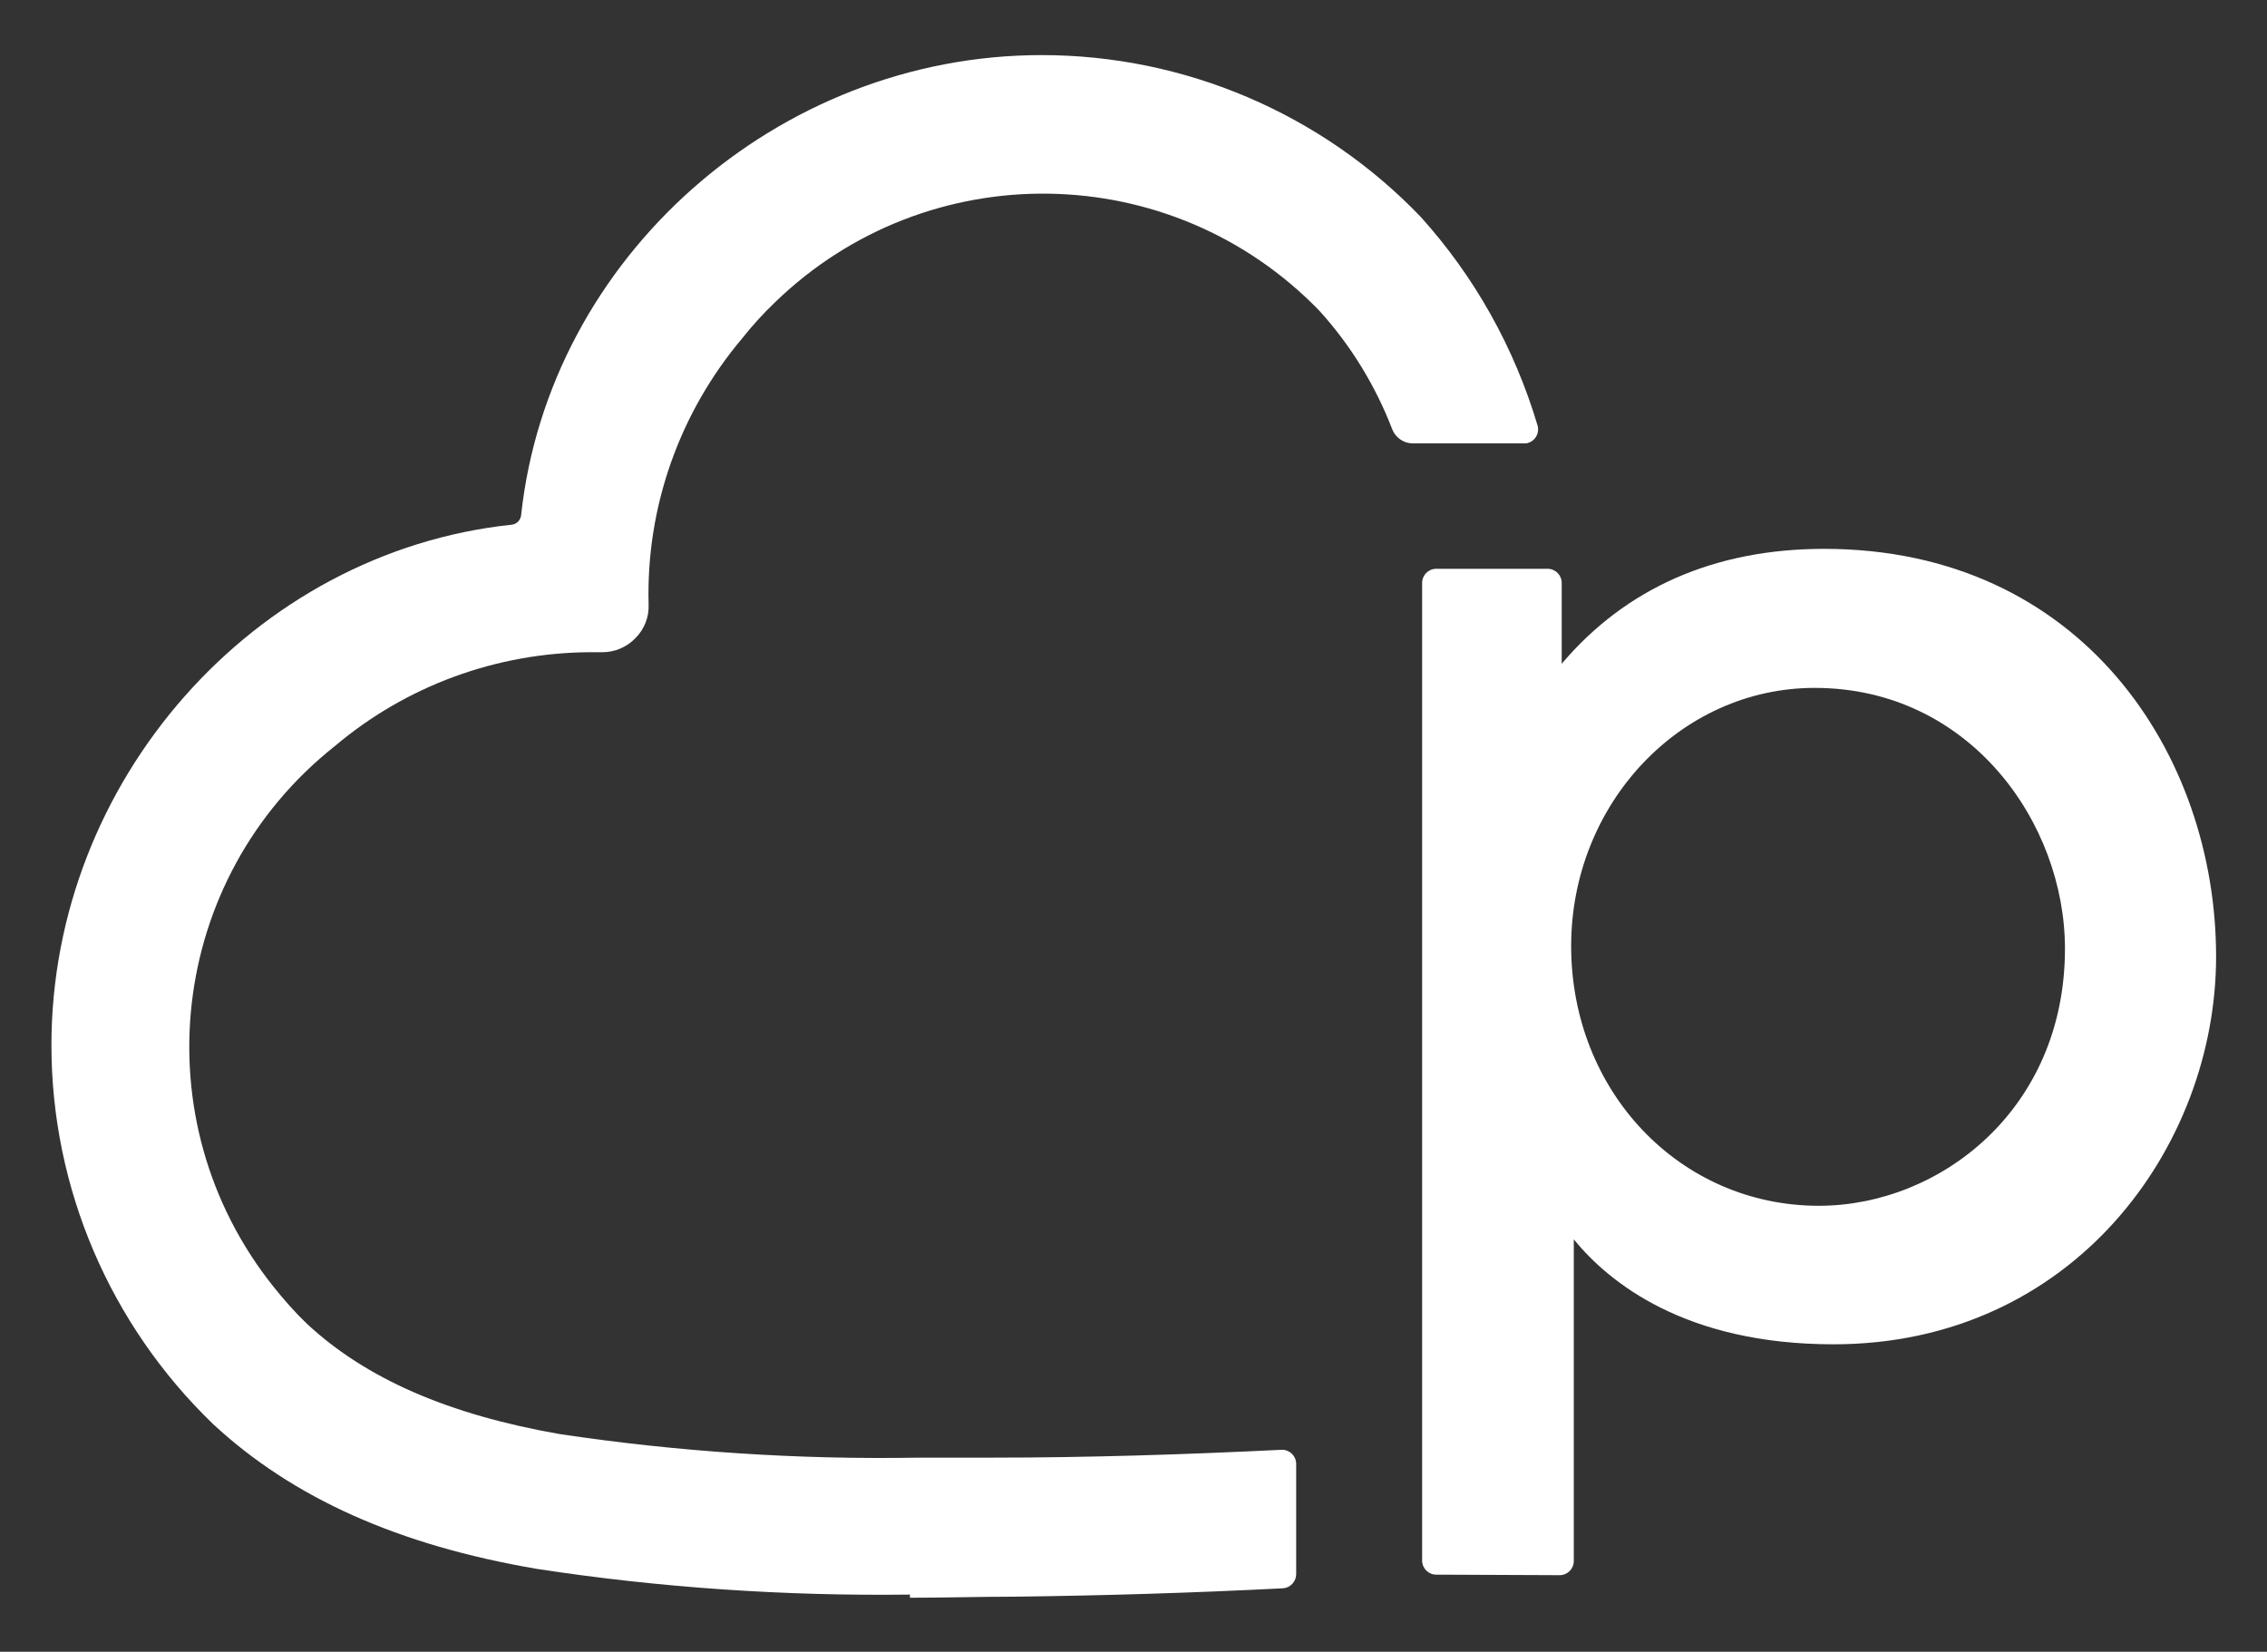
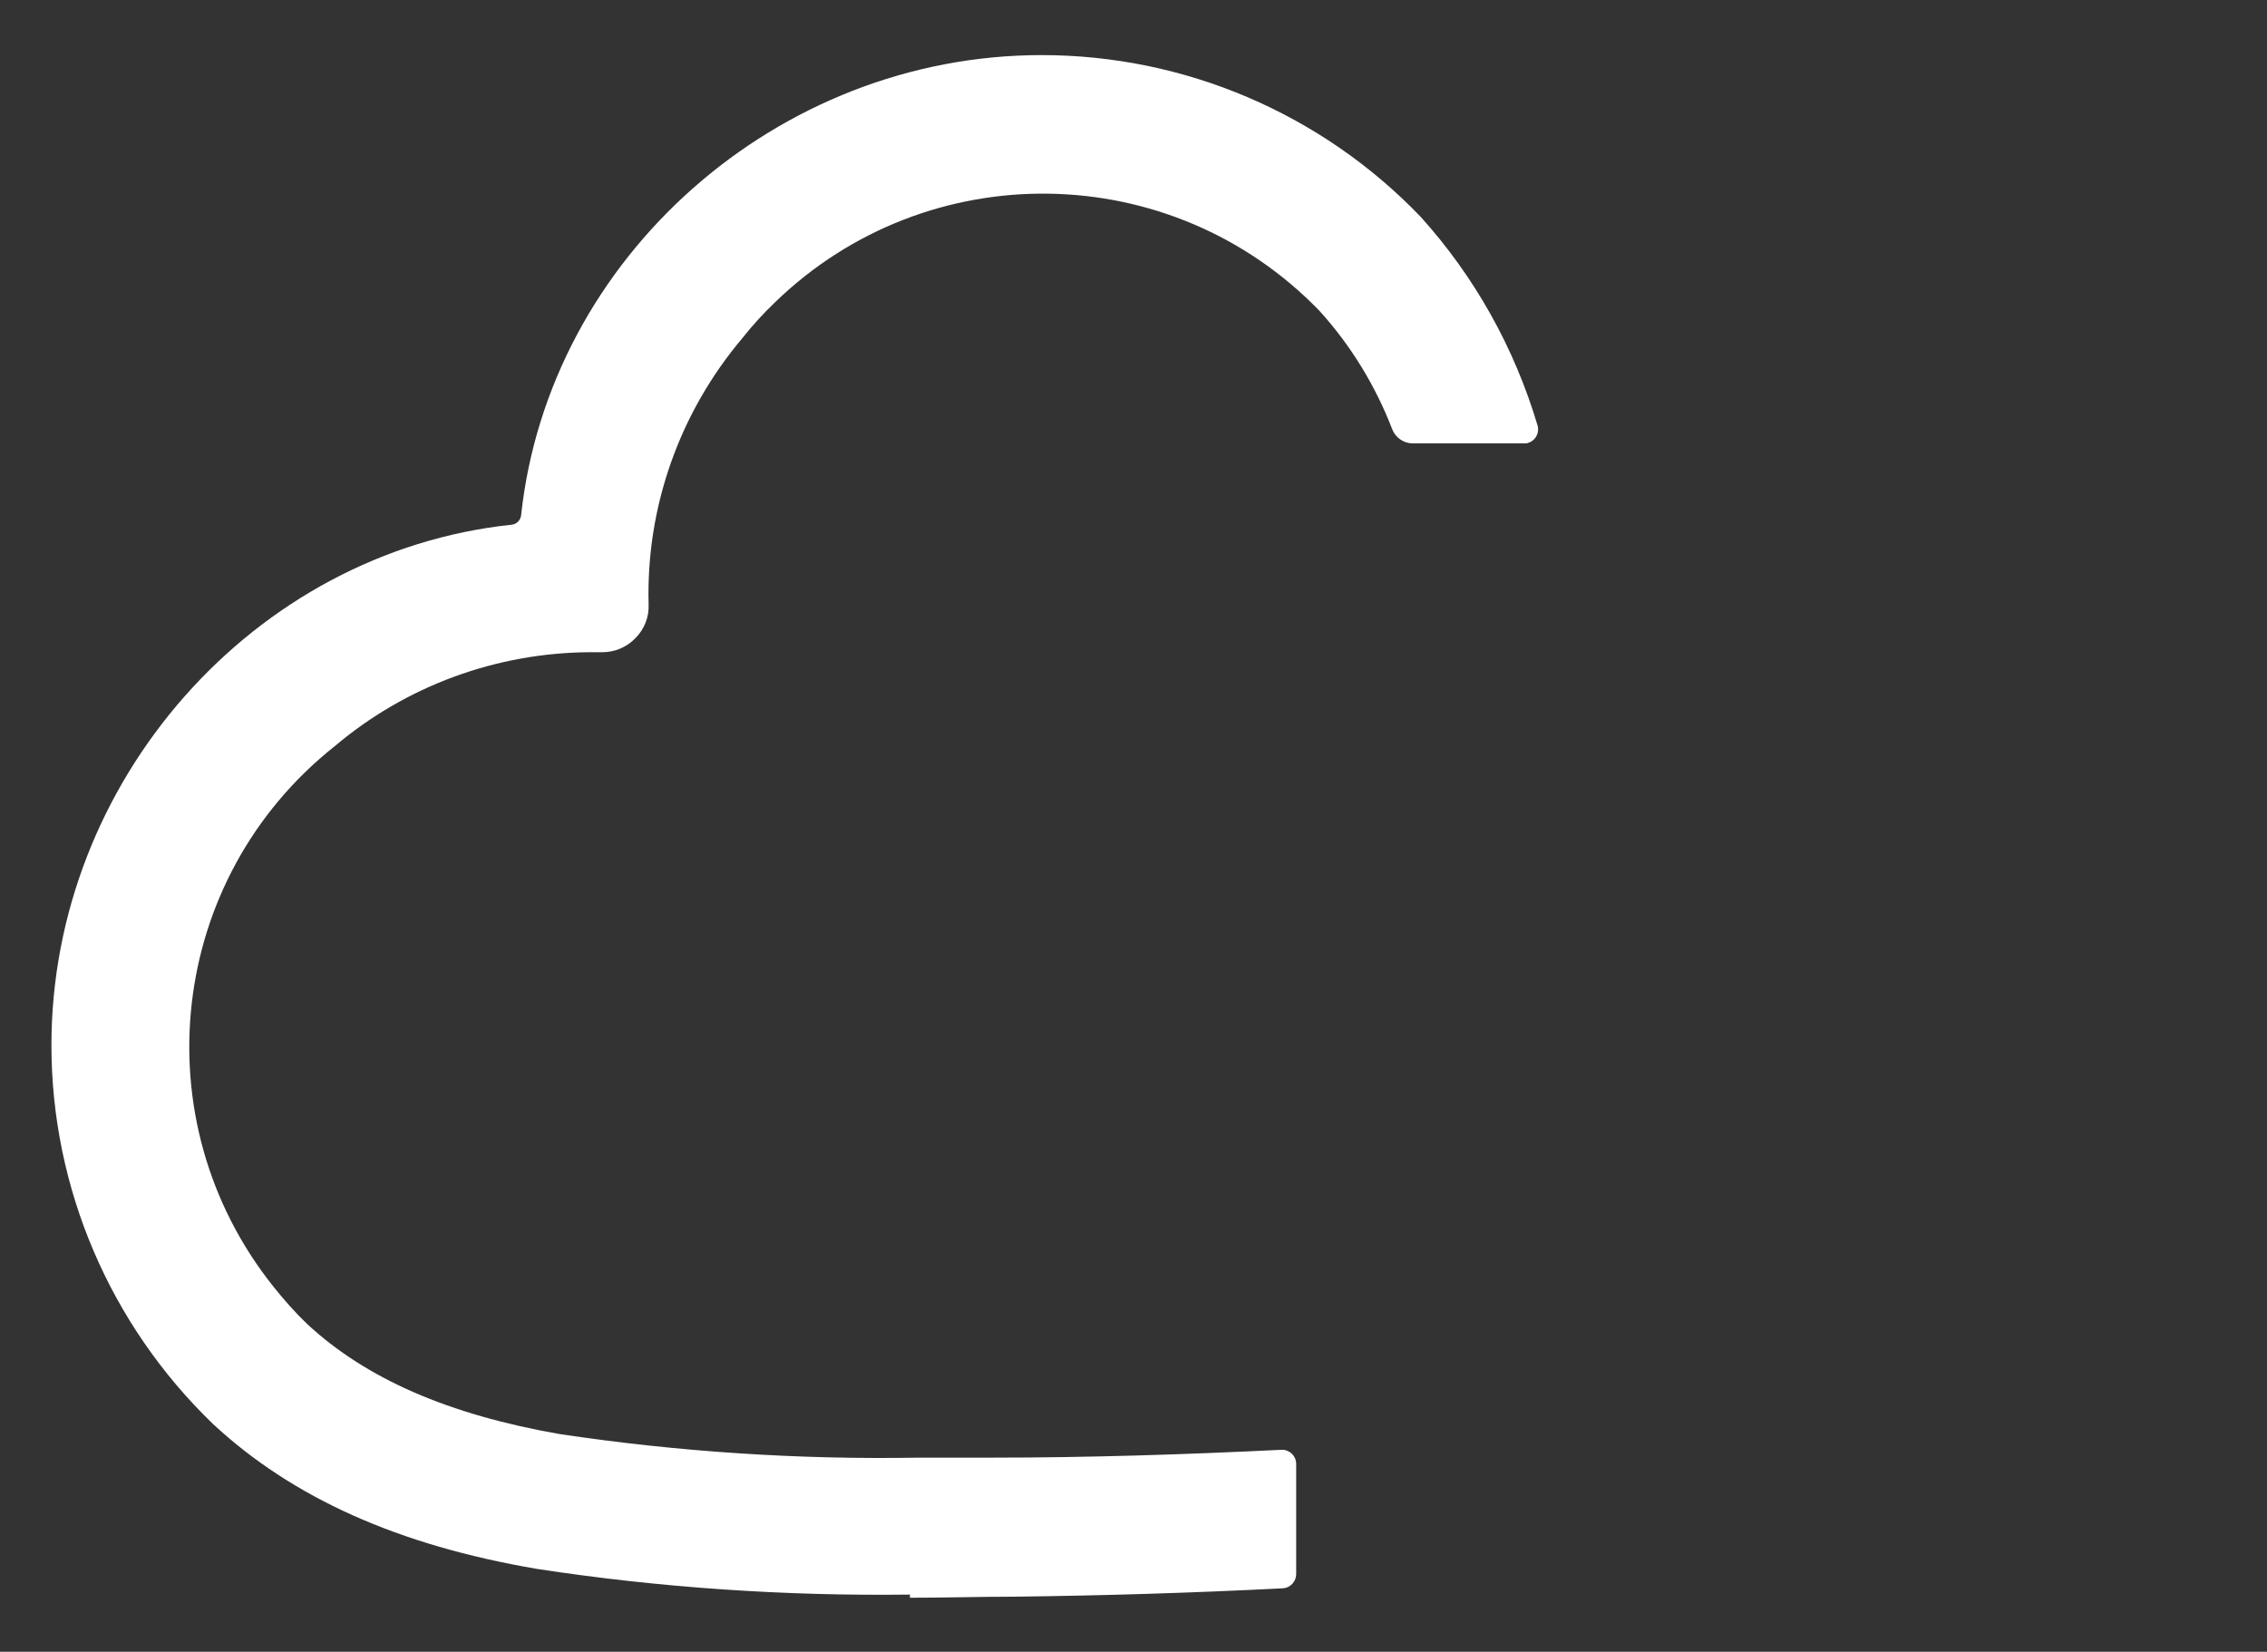
<svg xmlns="http://www.w3.org/2000/svg" version="1.1" id="Layer_1" x="0px" y="0px" viewBox="0 0 432 314.8" style="enable-background:new 0 0 432 314.8;" xml:space="preserve">
  <rect x="0" y="0" width="432" height="314.8" fill="#333333" stroke="none" />
  <style type="text/css">
	.st0{fill:#FFFFFF;}
</style>
  <g id="Icon">
    <path class="st0" d="M173.4,303.9c-23.8,0.3-47.6-1.3-71.1-4.9c-26.4-4.5-46.5-13.5-61.7-27.6C21,252.5,9.8,226.5,9.8,199.2   c0-50.3,38.5-94,87.7-99.2c1-0.1,1.7-0.9,1.8-1.8c5.3-49.1,48.8-87.7,99.2-87.7c27.2,0,53.3,11.1,72.2,30.8   c10.3,11.4,17.9,25,22.3,39.8c0.4,1.4-0.4,2.9-1.8,3.3c-0.2,0.1-0.4,0.1-0.6,0.1h-21.4c-1.7,0-3.3-1.1-3.9-2.7   c-3.2-8.3-7.9-16-13.9-22.6c-28.2-29.1-74.6-29.8-103.7-1.6c-2.2,2.1-4.3,4.4-6.2,6.8c-12,14.2-18.4,32.2-17.9,50.8   c0.1,2.4-0.8,4.7-2.5,6.4c-1.6,1.7-3.9,2.7-6.3,2.7h-2.4c-17.8,0.1-35,6.4-48.6,17.9C32,167.4,26.8,213.5,52.1,245.2   c2,2.5,4.1,4.9,6.4,7.1c11.3,10.5,27,17.3,48.1,21c22.7,3.4,45.6,4.9,68.5,4.5h13.9c18.4,0,37-0.6,55.3-1.5l0,0   c1.5,0,2.7,1.2,2.7,2.7v21c0,1.4-1.1,2.6-2.5,2.7c-17.6,0.9-34.7,1.4-51.3,1.6c-6.6,0-13.2,0.2-19.8,0.2" />
-     <path class="st0" d="M273.7,300.1c-1.5,0-2.7-1.2-2.7-2.7V111.1c0-1.5,1.2-2.7,2.7-2.7h21.2c1.5,0,2.7,1.2,2.7,2.7v15.4   c12.2-14.4,29.1-21.9,50-21.9c49,0,74.7,39.1,74.7,77.7c0,36.3-27.3,73.9-72.9,73.9c-28.3,0-42.8-11.8-49.5-20v61.3   c0,1.5-1.2,2.7-2.7,2.7L273.7,300.1z M345.8,131.1c-25.6,0-46.4,22.1-46.4,49.2c0,27.7,20.7,49.5,47.2,49.5c23,0,46.9-18.3,46.9-49   C393.5,156.8,375.3,131.1,345.8,131.1" />
  </g>
</svg>